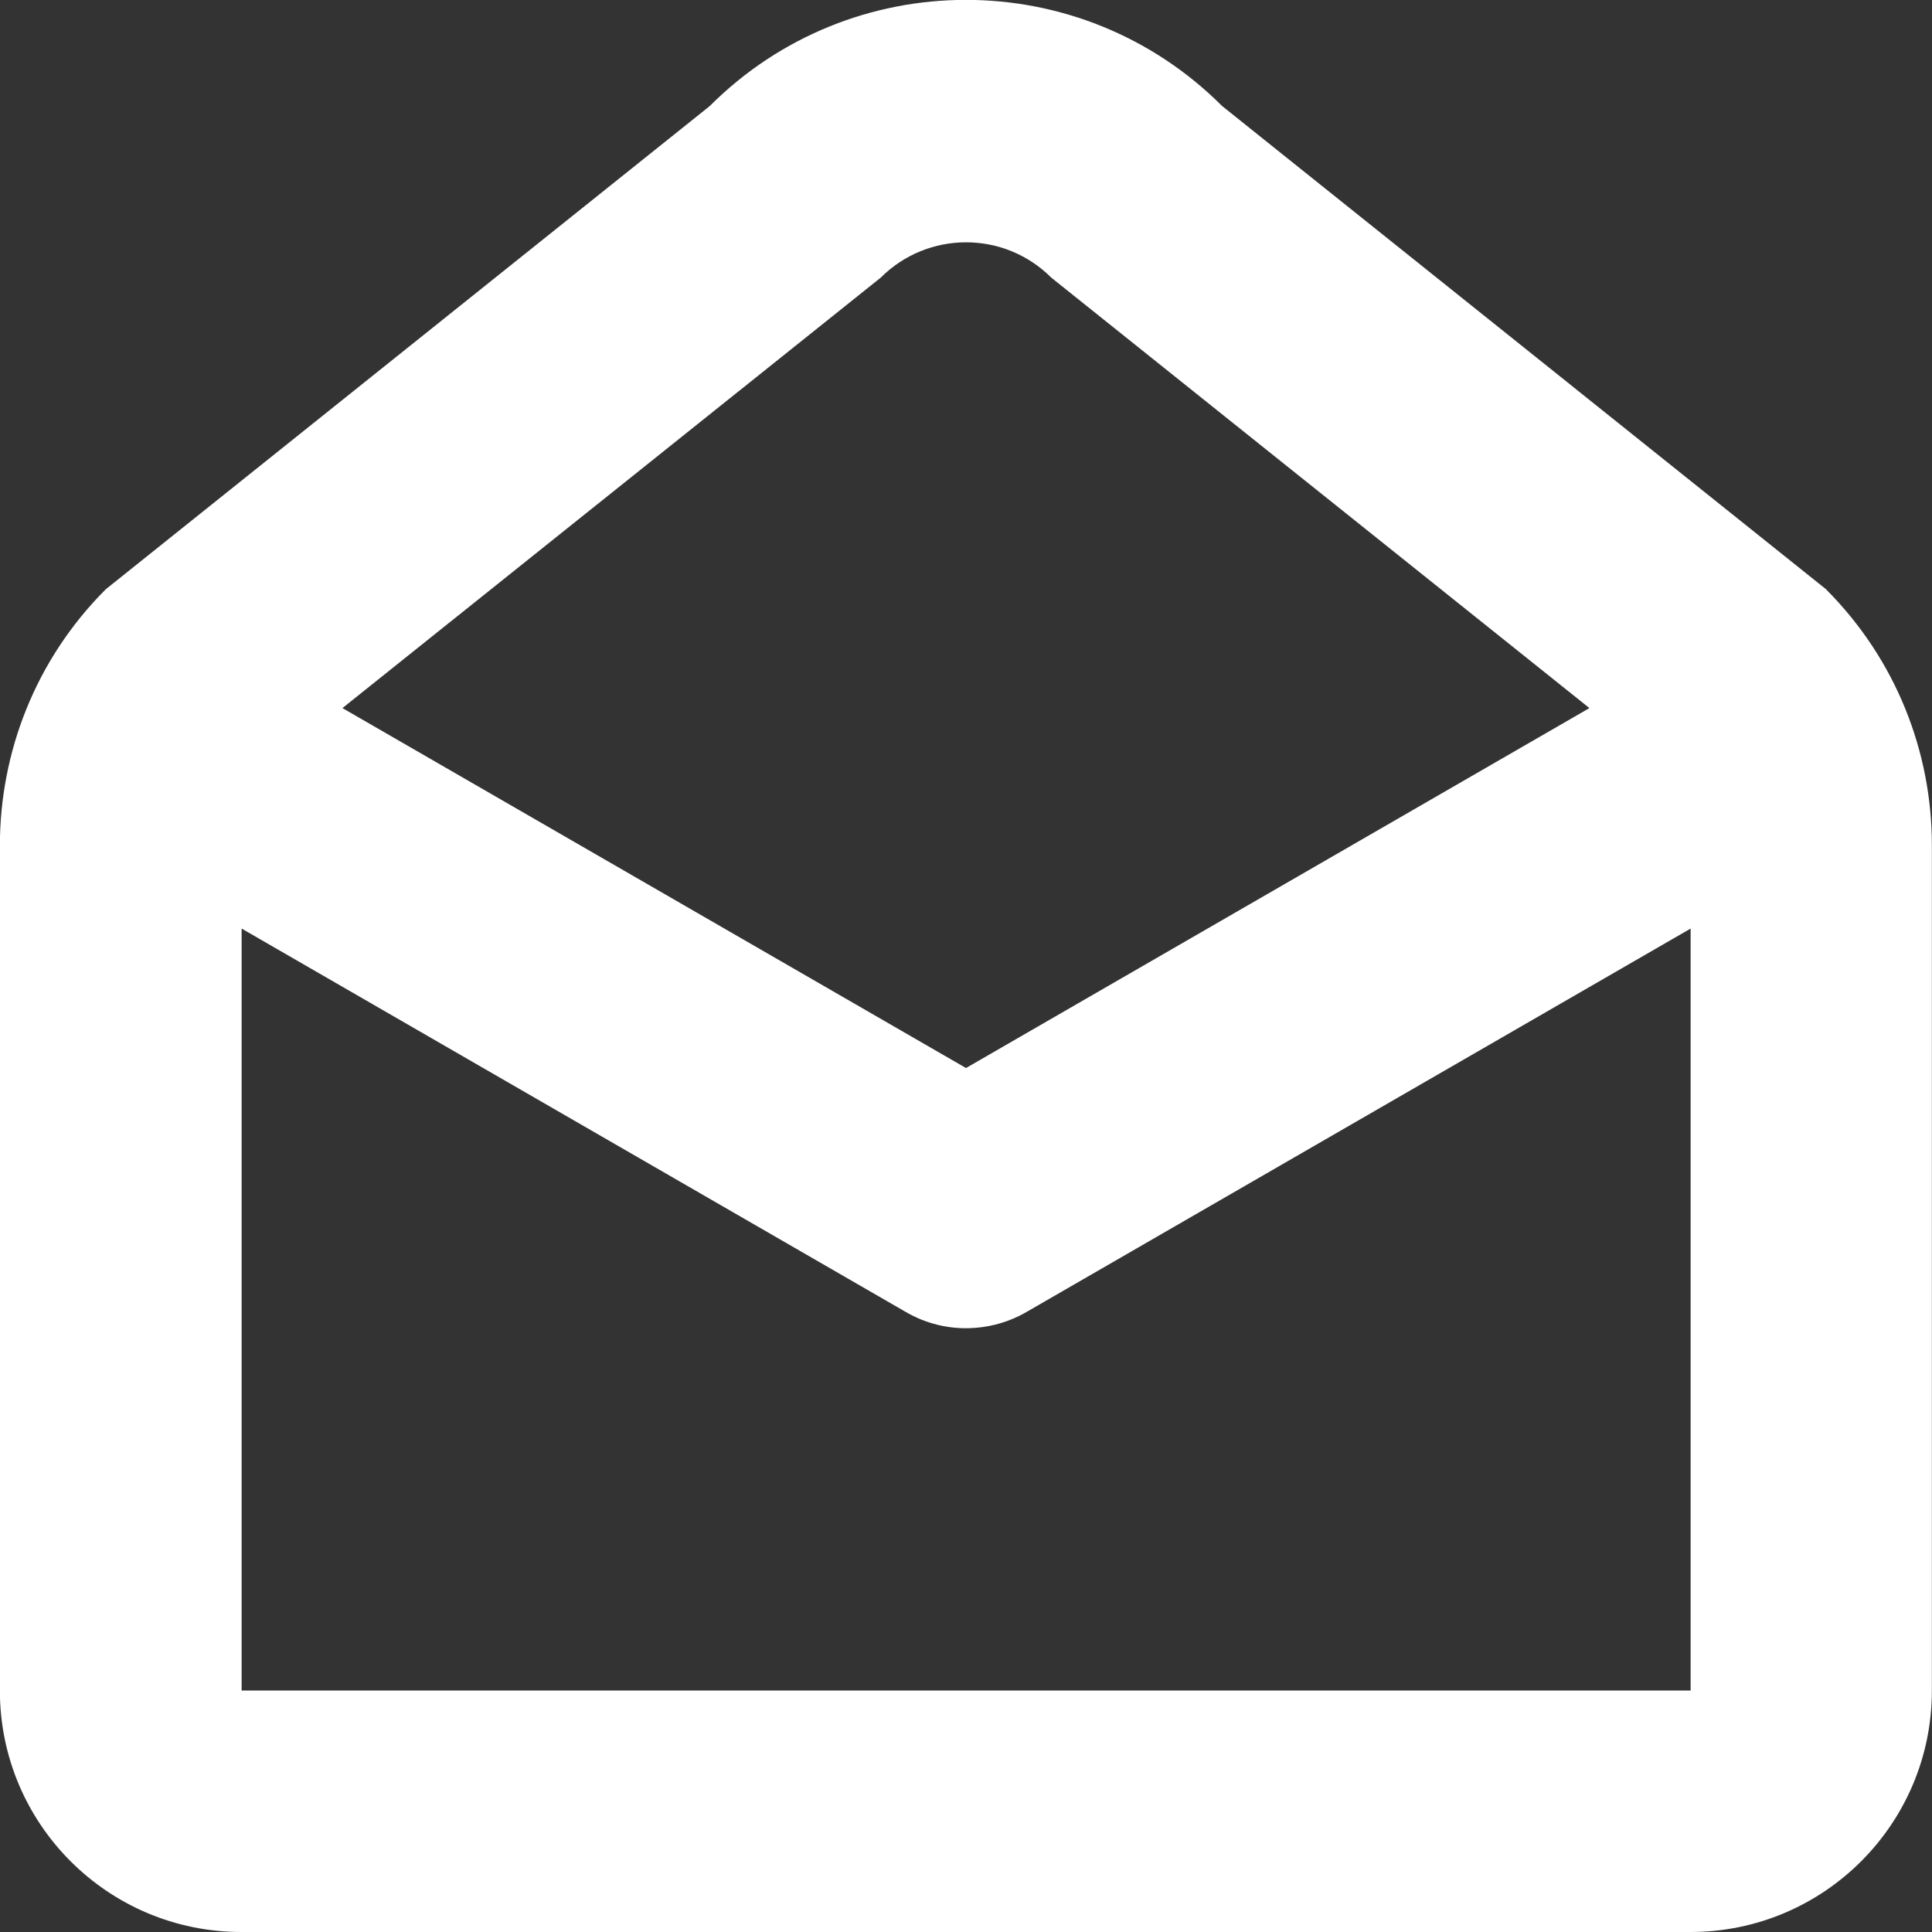
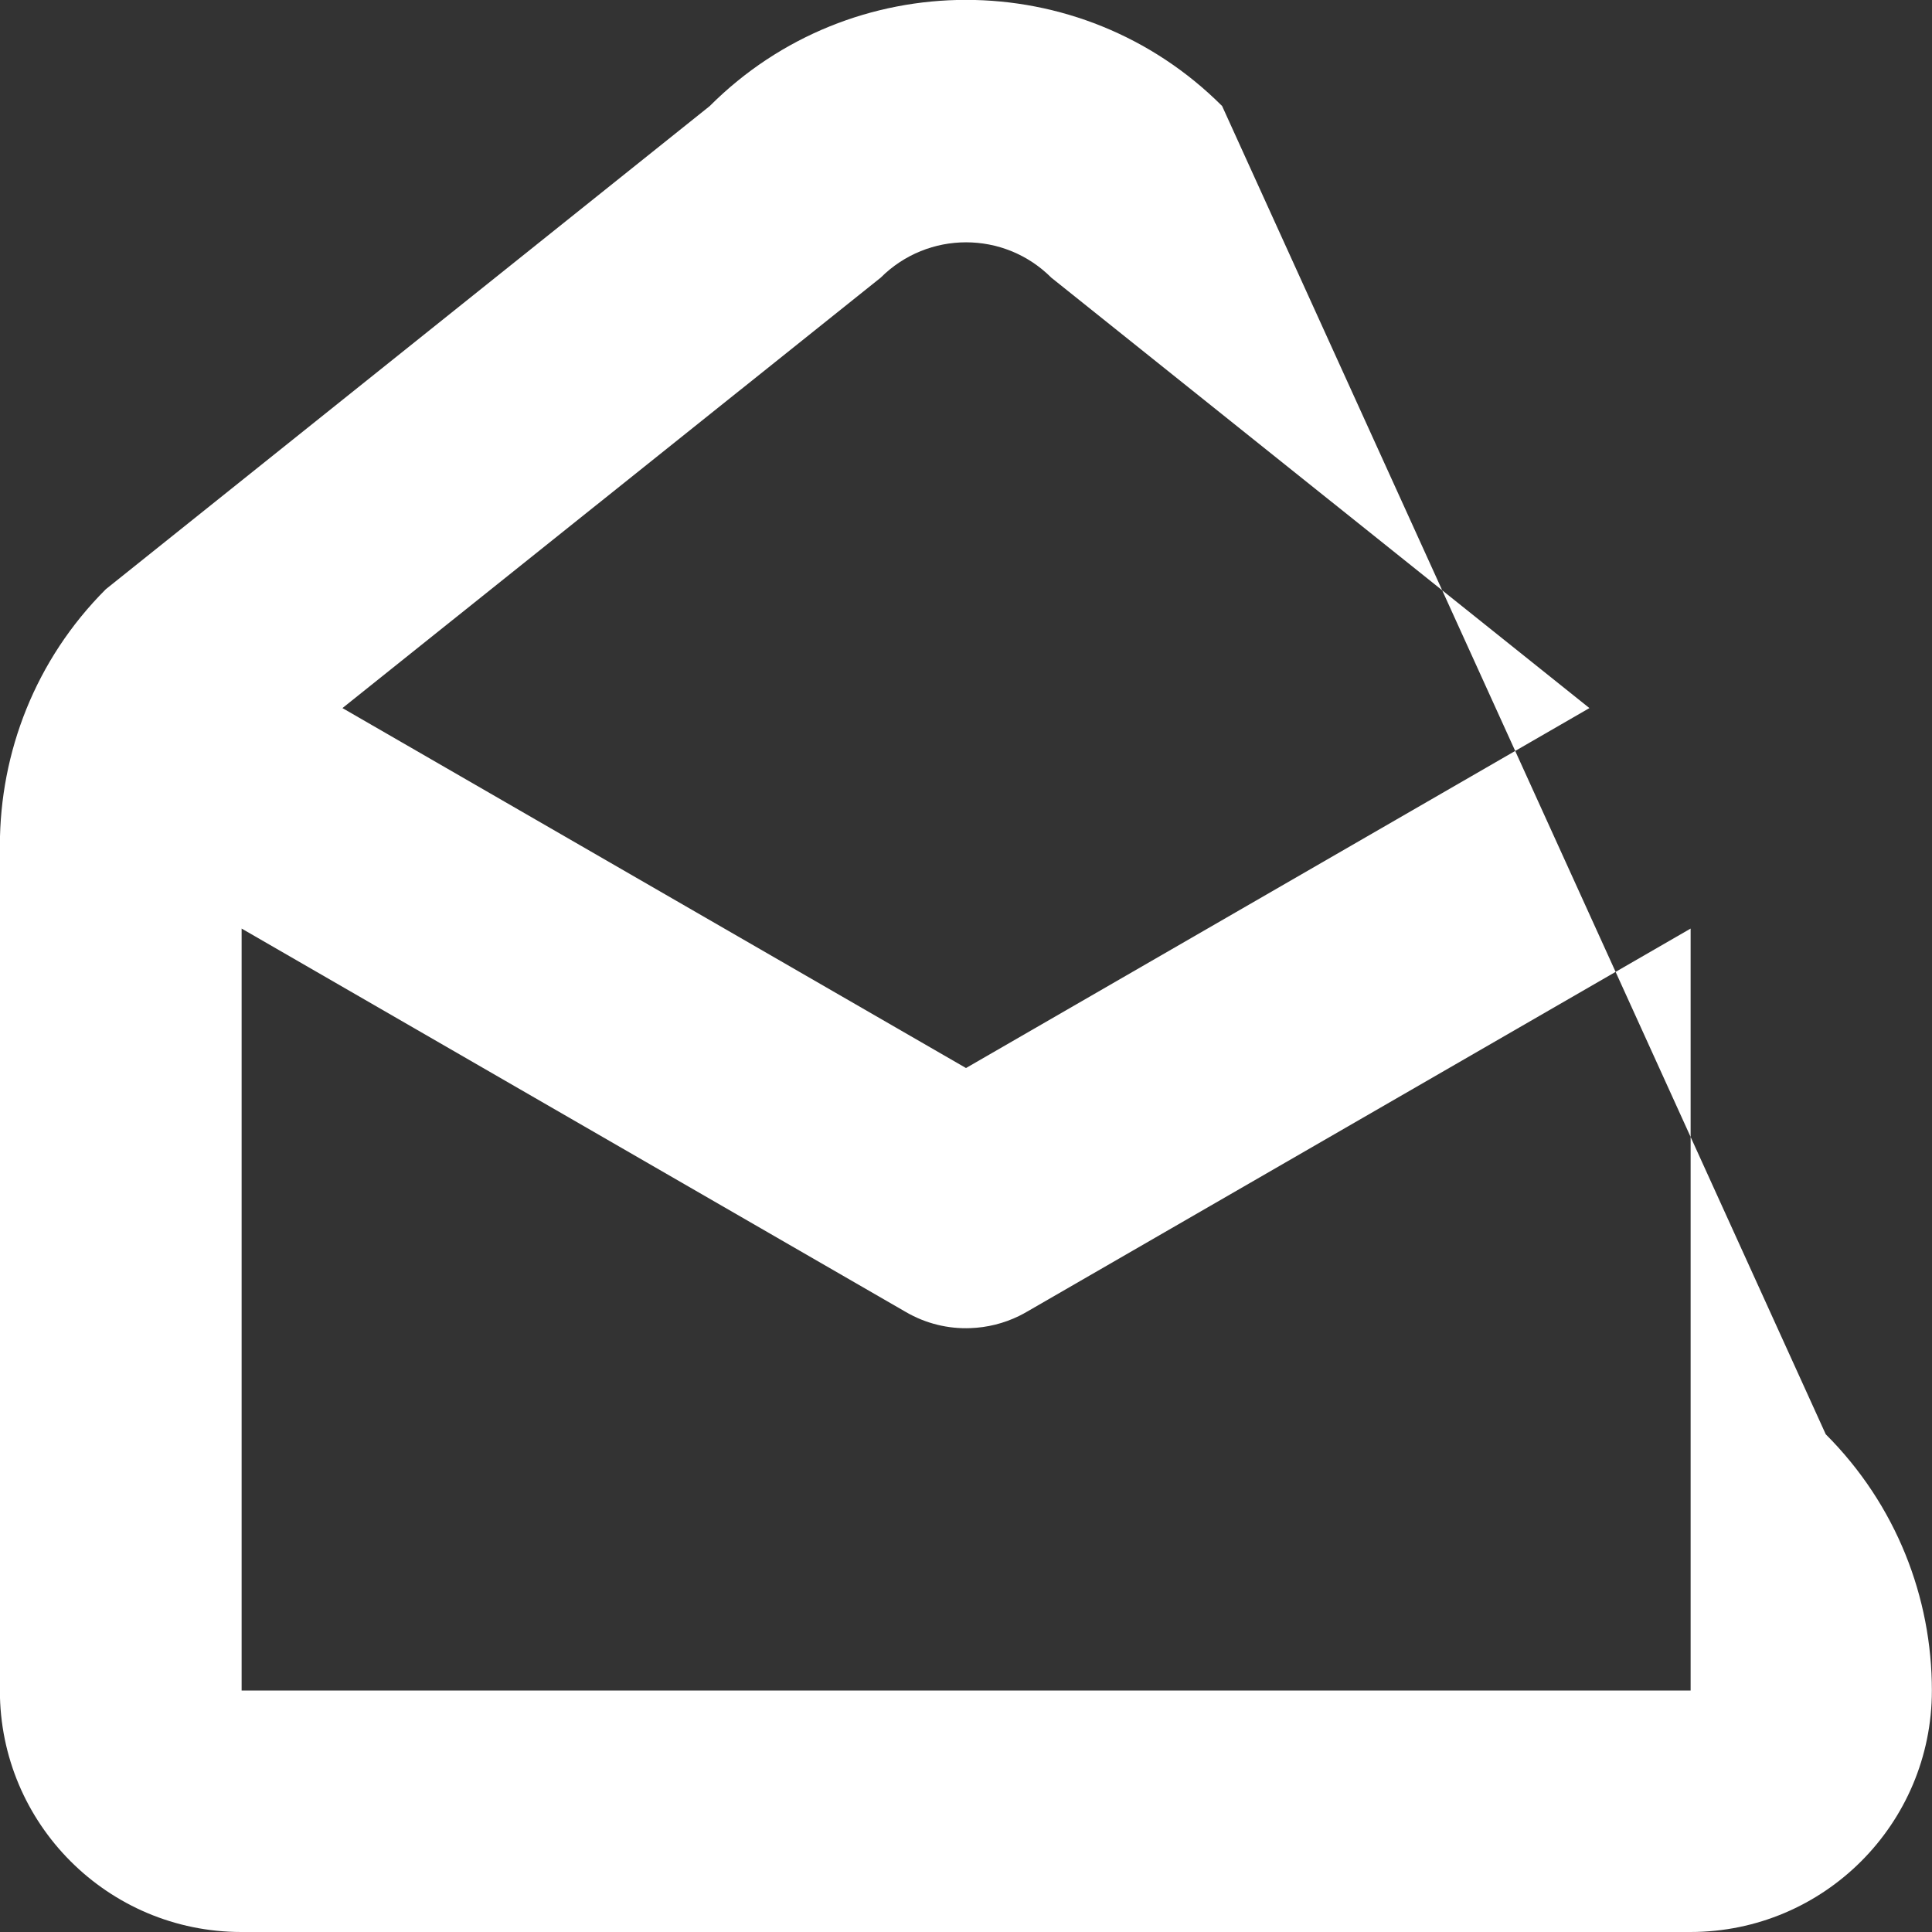
<svg xmlns="http://www.w3.org/2000/svg" fill="none" height="16" viewBox="0 0 16 16" width="16">
  <rect x="0" y="0" width="16" height="16" fill="#333333" stroke="none" />
-   <path clip-rule="evenodd" d="m10.121.878c-1.172-1.172-3.071-1.172-4.243-0l-5.002 4.002c-.585.585-.876 1.353-.877 2.12v7c0 1.105.895 2 2 2h12c1.105 0 2-.895 2-2v-7c0-.768-.293-1.536-.879-2.122zm3.042 4.986-5.163 2.981-5.164-2.981 4.457-3.564c.391-.391 1.024-.391 1.414 0zm.838 1.826-5.489 3.169c-.023.014-.047.026-.07.038-.13.064-.268.097-.406.102-.181.007-.367-.036-.535-.134l-5.5-3.175v6.31h12z" fill="#fff" fill-rule="evenodd" />
+   <path clip-rule="evenodd" d="m10.121.878c-1.172-1.172-3.071-1.172-4.243-0l-5.002 4.002c-.585.585-.876 1.353-.877 2.12v7c0 1.105.895 2 2 2h12c1.105 0 2-.895 2-2c0-.768-.293-1.536-.879-2.122zm3.042 4.986-5.163 2.981-5.164-2.981 4.457-3.564c.391-.391 1.024-.391 1.414 0zm.838 1.826-5.489 3.169c-.023.014-.047.026-.07.038-.13.064-.268.097-.406.102-.181.007-.367-.036-.535-.134l-5.5-3.175v6.31h12z" fill="#fff" fill-rule="evenodd" />
</svg>